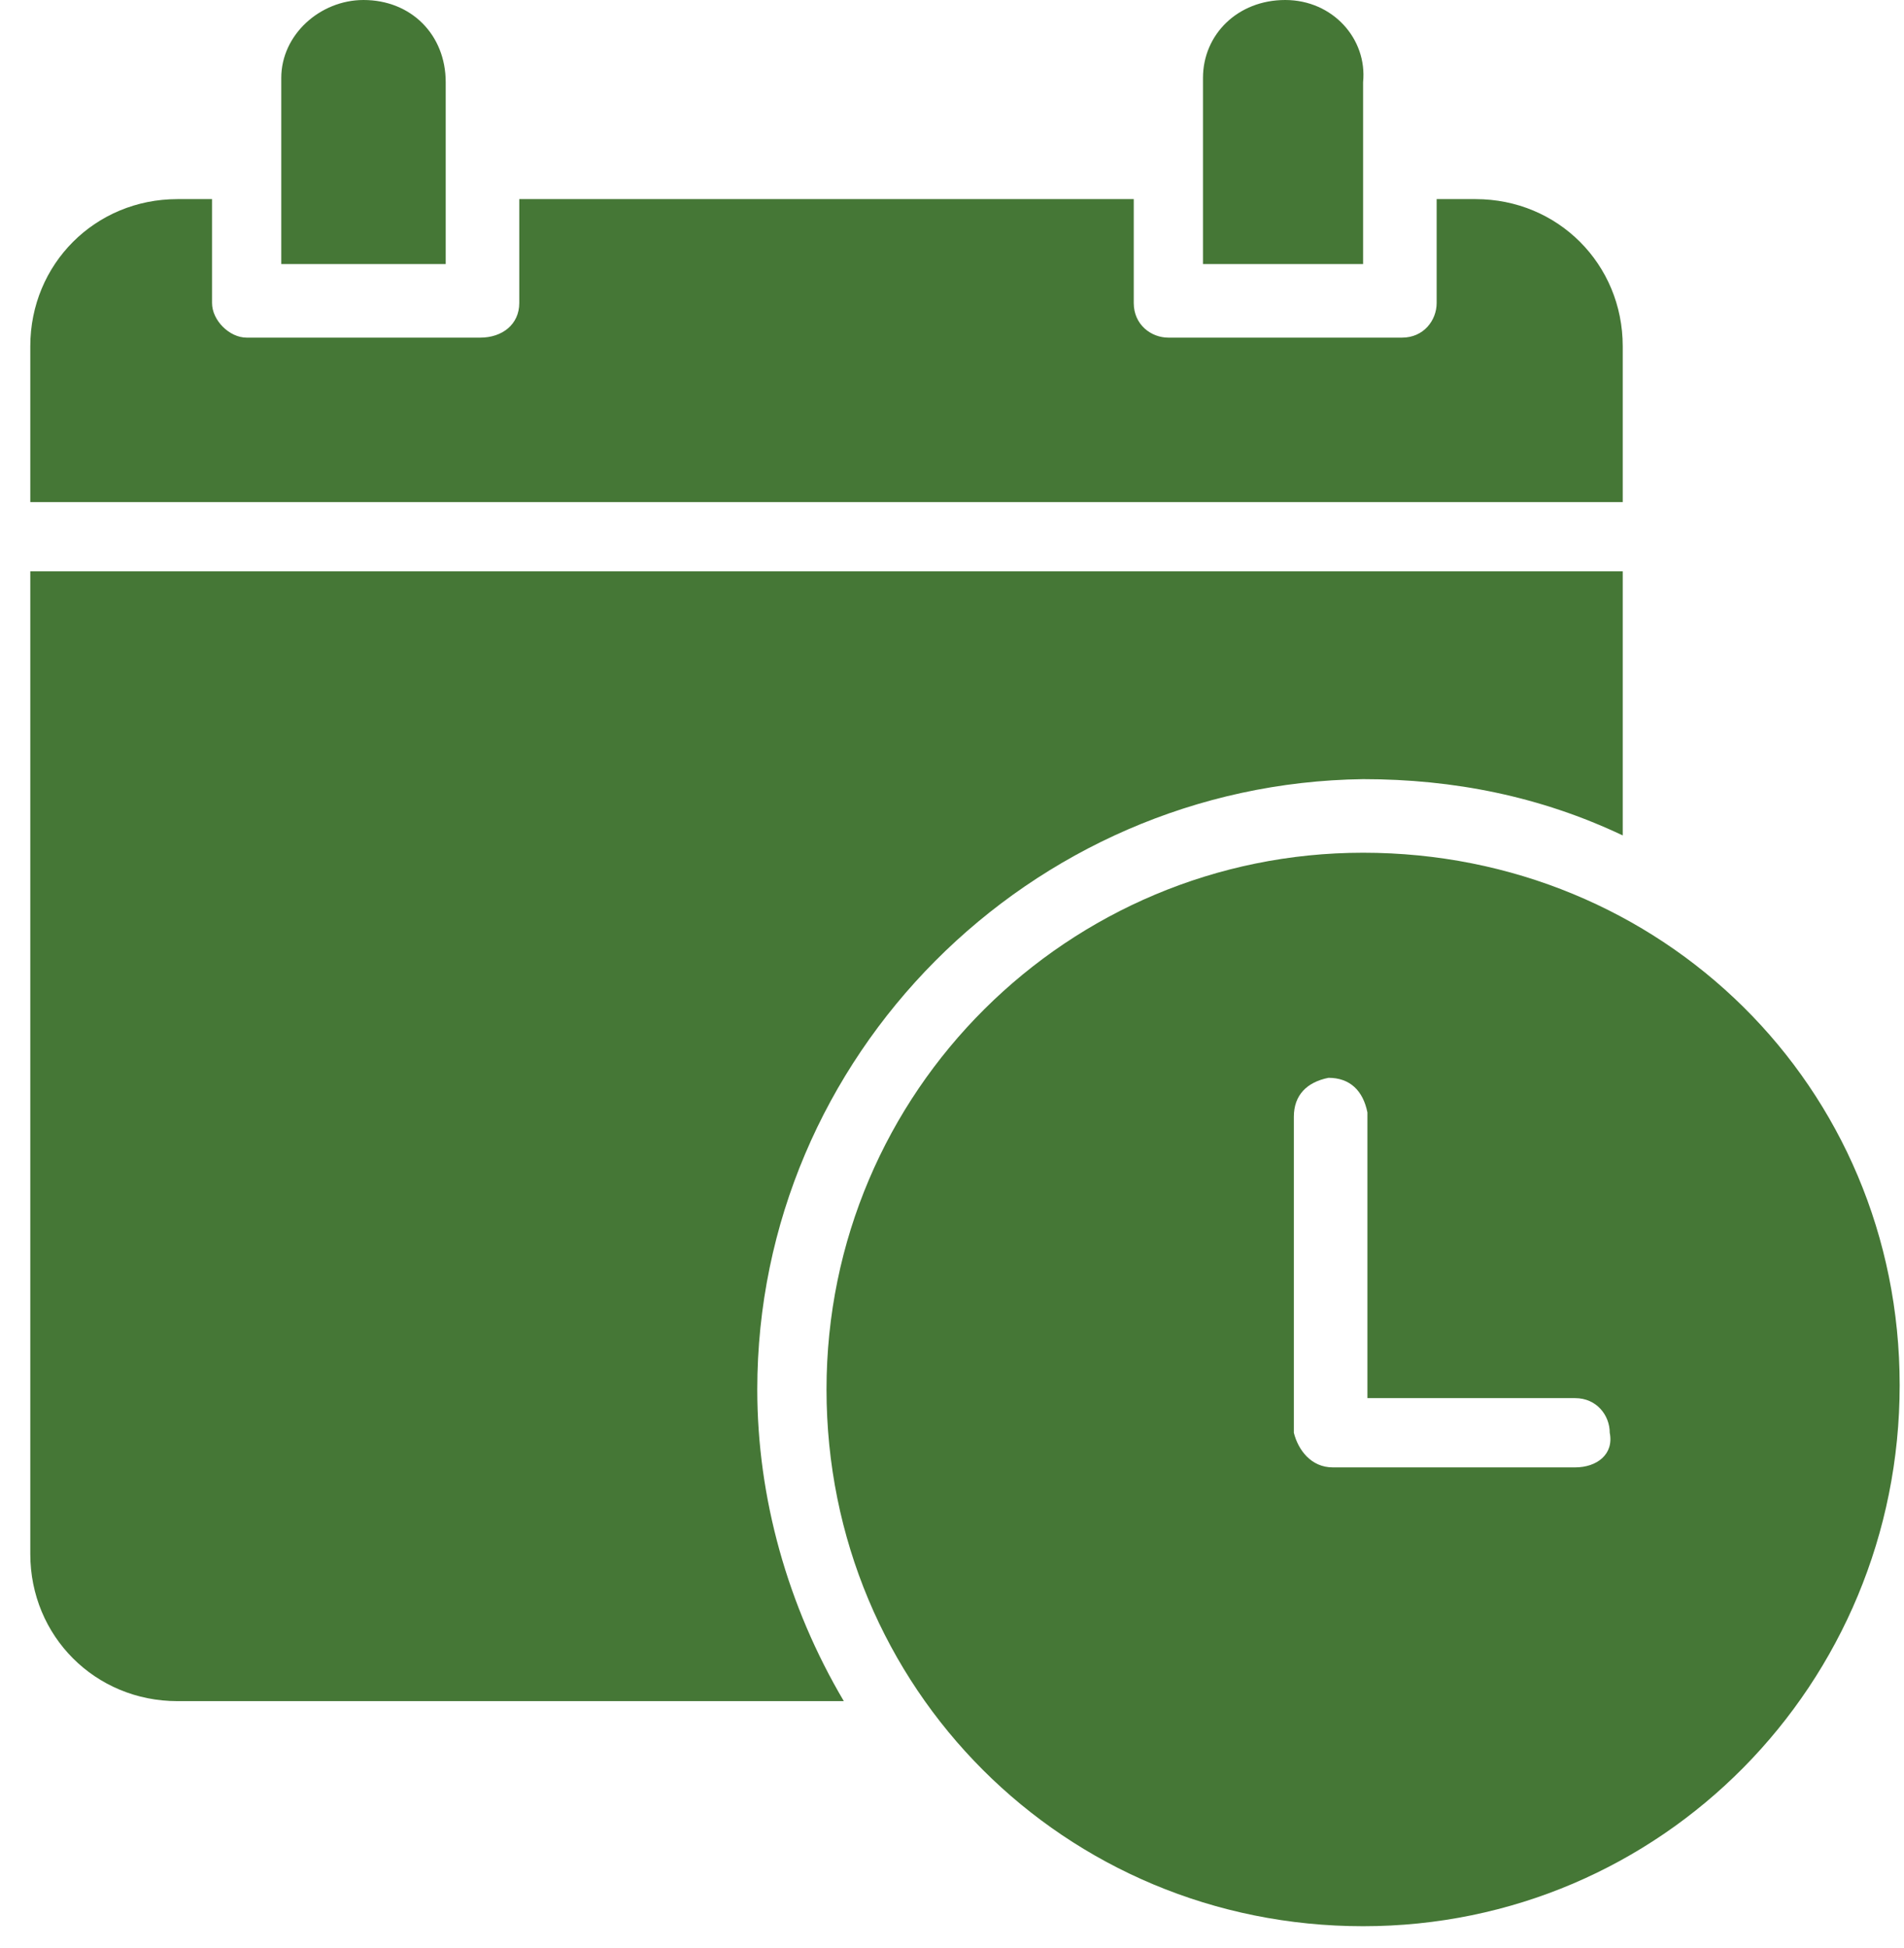
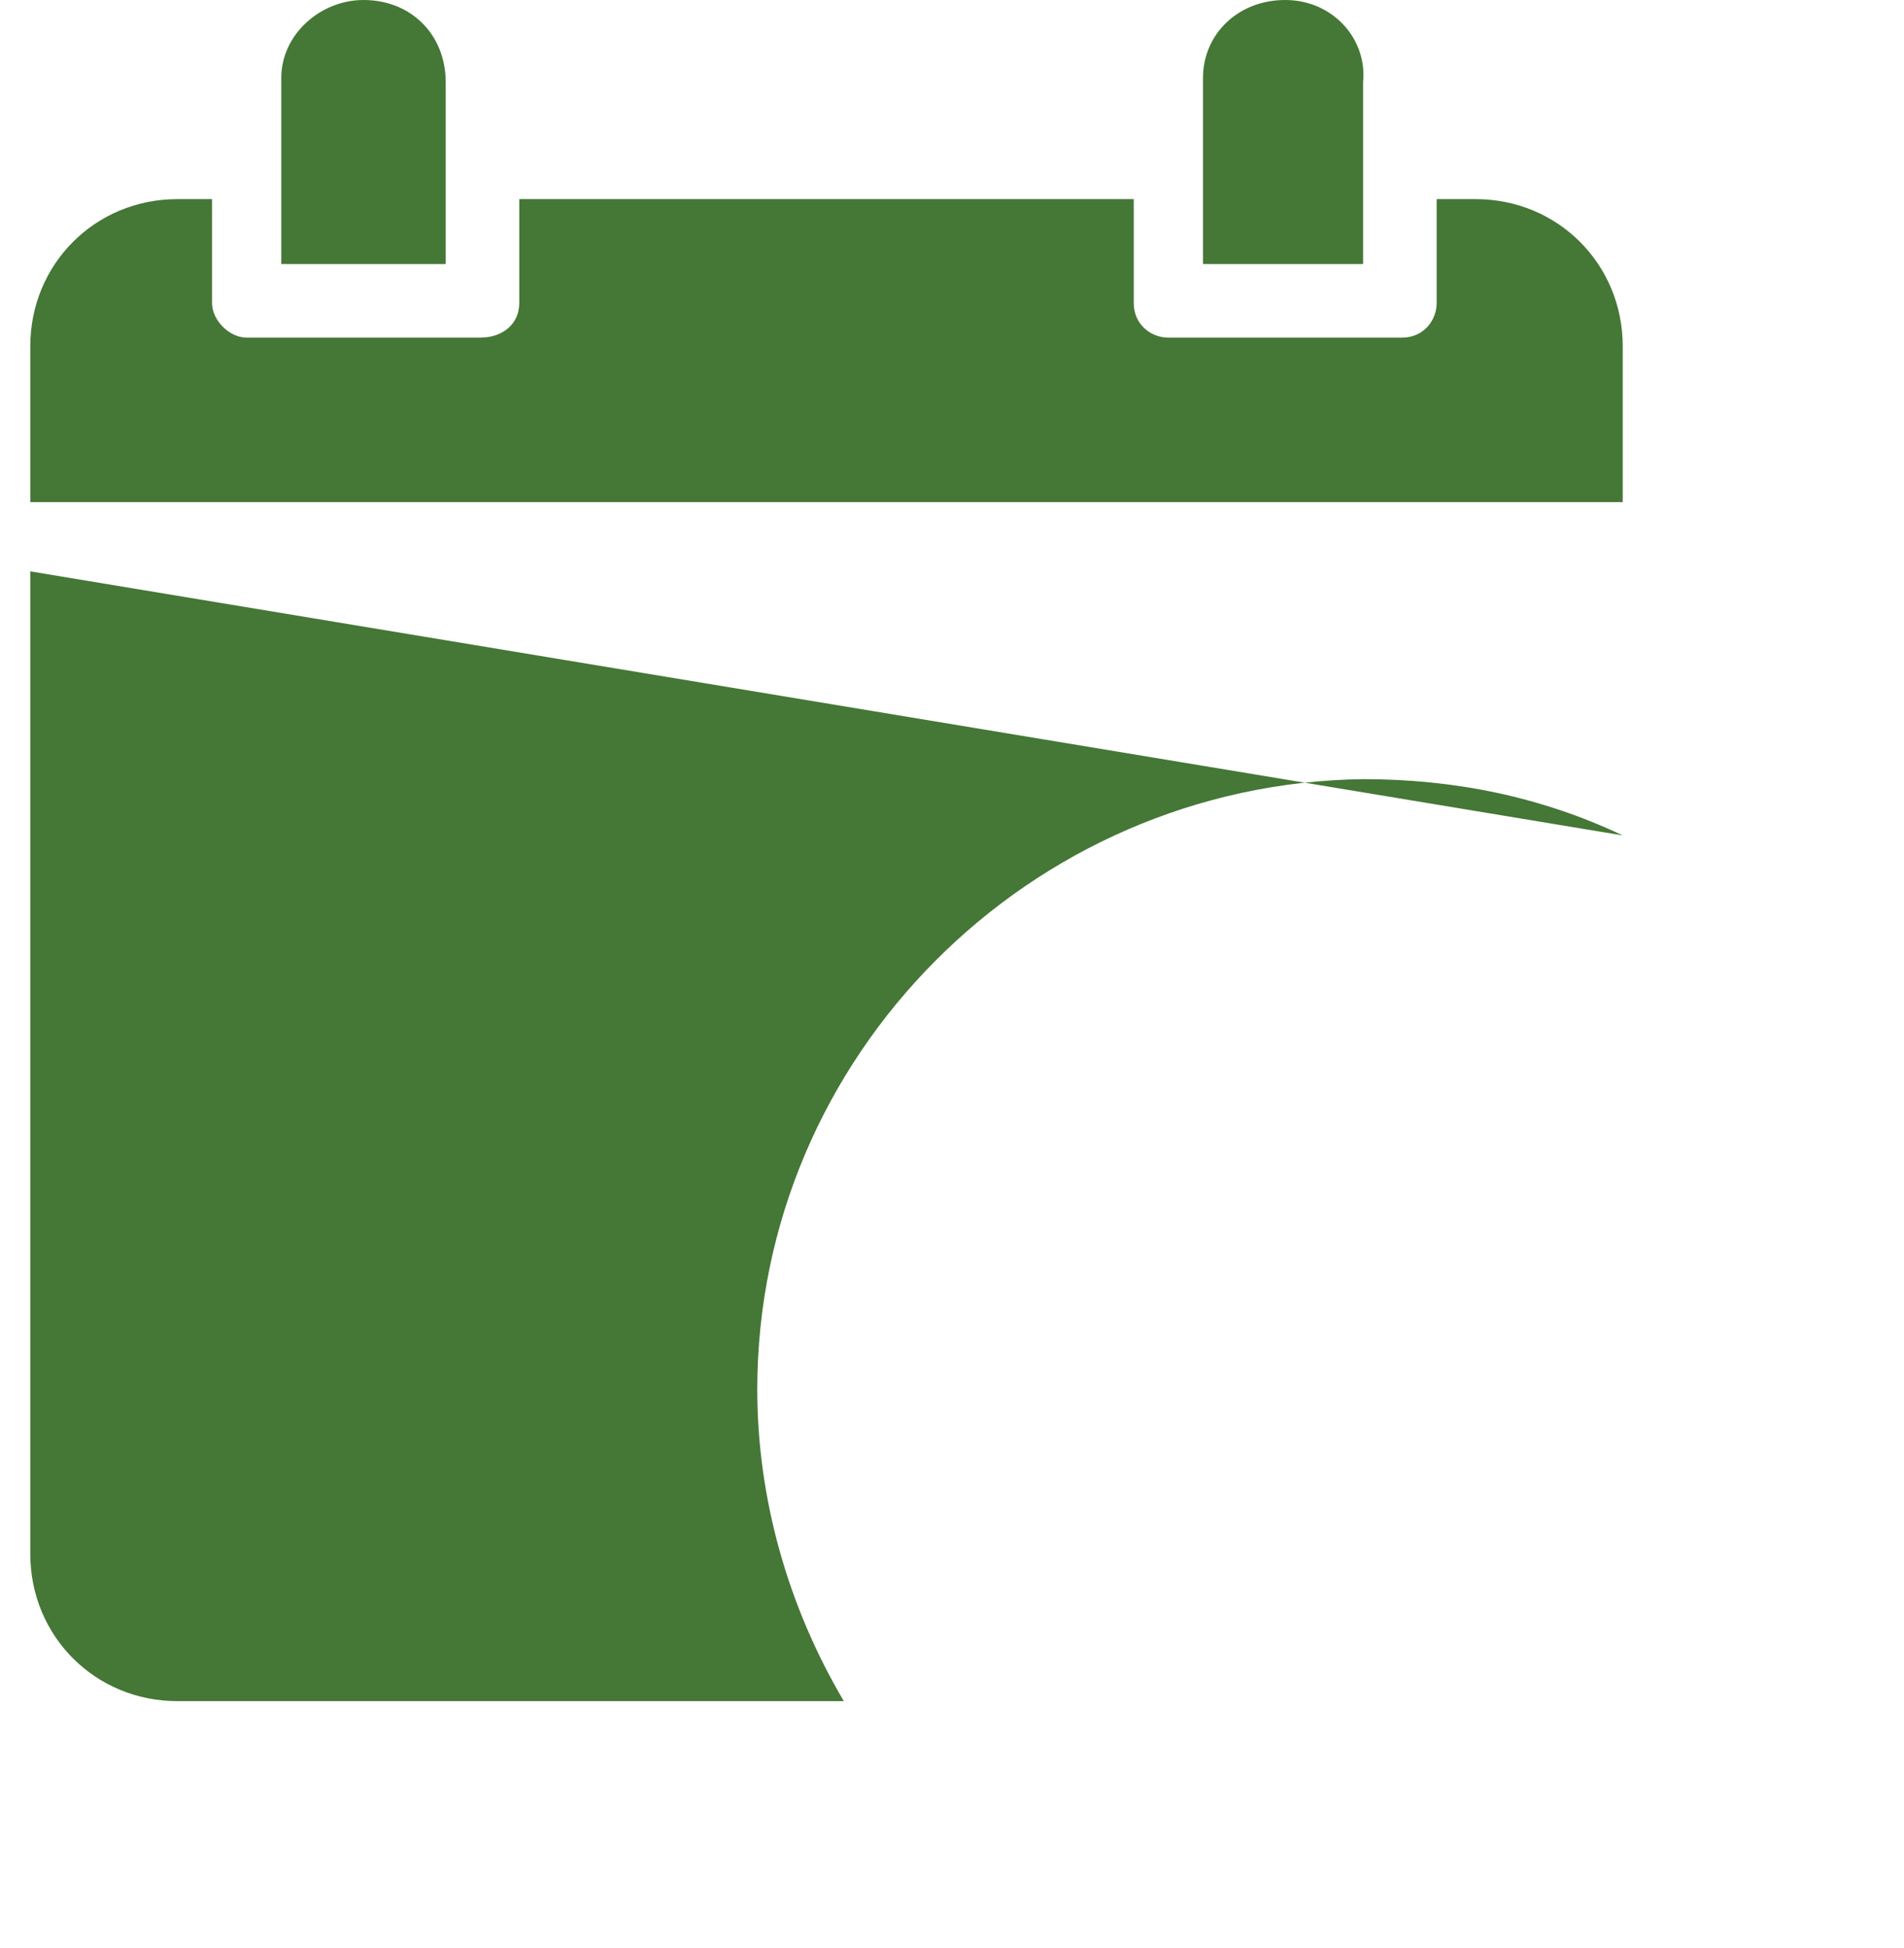
<svg xmlns="http://www.w3.org/2000/svg" version="1.1" id="Layer_1" x="0px" y="0px" viewBox="0 0 44 45" style="enable-background:new 0 0 44 45;" xml:space="preserve">
  <style type="text/css">
	.st0{fill:#457736;}
</style>
  <path class="st0" d="M29.7,0L29.7,0c-1.1,0-1.9,0.8-1.9,1.8v4.3h3.7V1.9C31.6,0.9,30.8,0,29.7,0" />
  <path class="st0" d="M34.1,4.6h-0.9V7c0,0.4-0.3,0.8-0.8,0.8H27c-0.4,0-0.8-0.3-0.8-0.8V4.6H12V7c0,0.5-0.4,0.8-0.9,0.8H5.7  C5.3,7.8,4.9,7.4,4.9,7V4.6H4.1C2.2,4.6,0.7,6.1,0.7,8v3.6h36.8V8C37.5,6.1,36,4.6,34.1,4.6" />
  <path class="st0" d="M8.4,0c-1,0-1.9,0.8-1.9,1.8l0,0v4.3h3.8V1.9C10.3,0.8,9.5,0,8.4,0z" />
-   <path class="st0" d="M0.7,13.2v22.7c0,1.9,1.5,3.4,3.4,3.4h15.4c-1.3-2.2-2-4.7-2-7.2c0-7.7,6.3-14,14-14.1c2.1,0,4.1,0.4,6,1.3  v-6.1L0.7,13.2L0.7,13.2z" />
-   <path class="st0" d="M31.5,19.7c-6.8,0-12.4,5.5-12.4,12.4s5.5,12.4,12.4,12.4S43.9,38.9,43.9,32S38.4,19.7,31.5,19.7z M36.4,33.9  h-5.6c-0.5,0-0.8-0.4-0.9-0.8v-7.3c0-0.5,0.3-0.8,0.8-0.9c0.5,0,0.8,0.3,0.9,0.8c0,0,0,0,0,0.1v6.5h4.8c0.5,0,0.8,0.4,0.8,0.8  C37.3,33.6,36.9,33.9,36.4,33.9" />
+   <path class="st0" d="M0.7,13.2v22.7c0,1.9,1.5,3.4,3.4,3.4h15.4c-1.3-2.2-2-4.7-2-7.2c0-7.7,6.3-14,14-14.1c2.1,0,4.1,0.4,6,1.3  L0.7,13.2L0.7,13.2z" />
</svg>